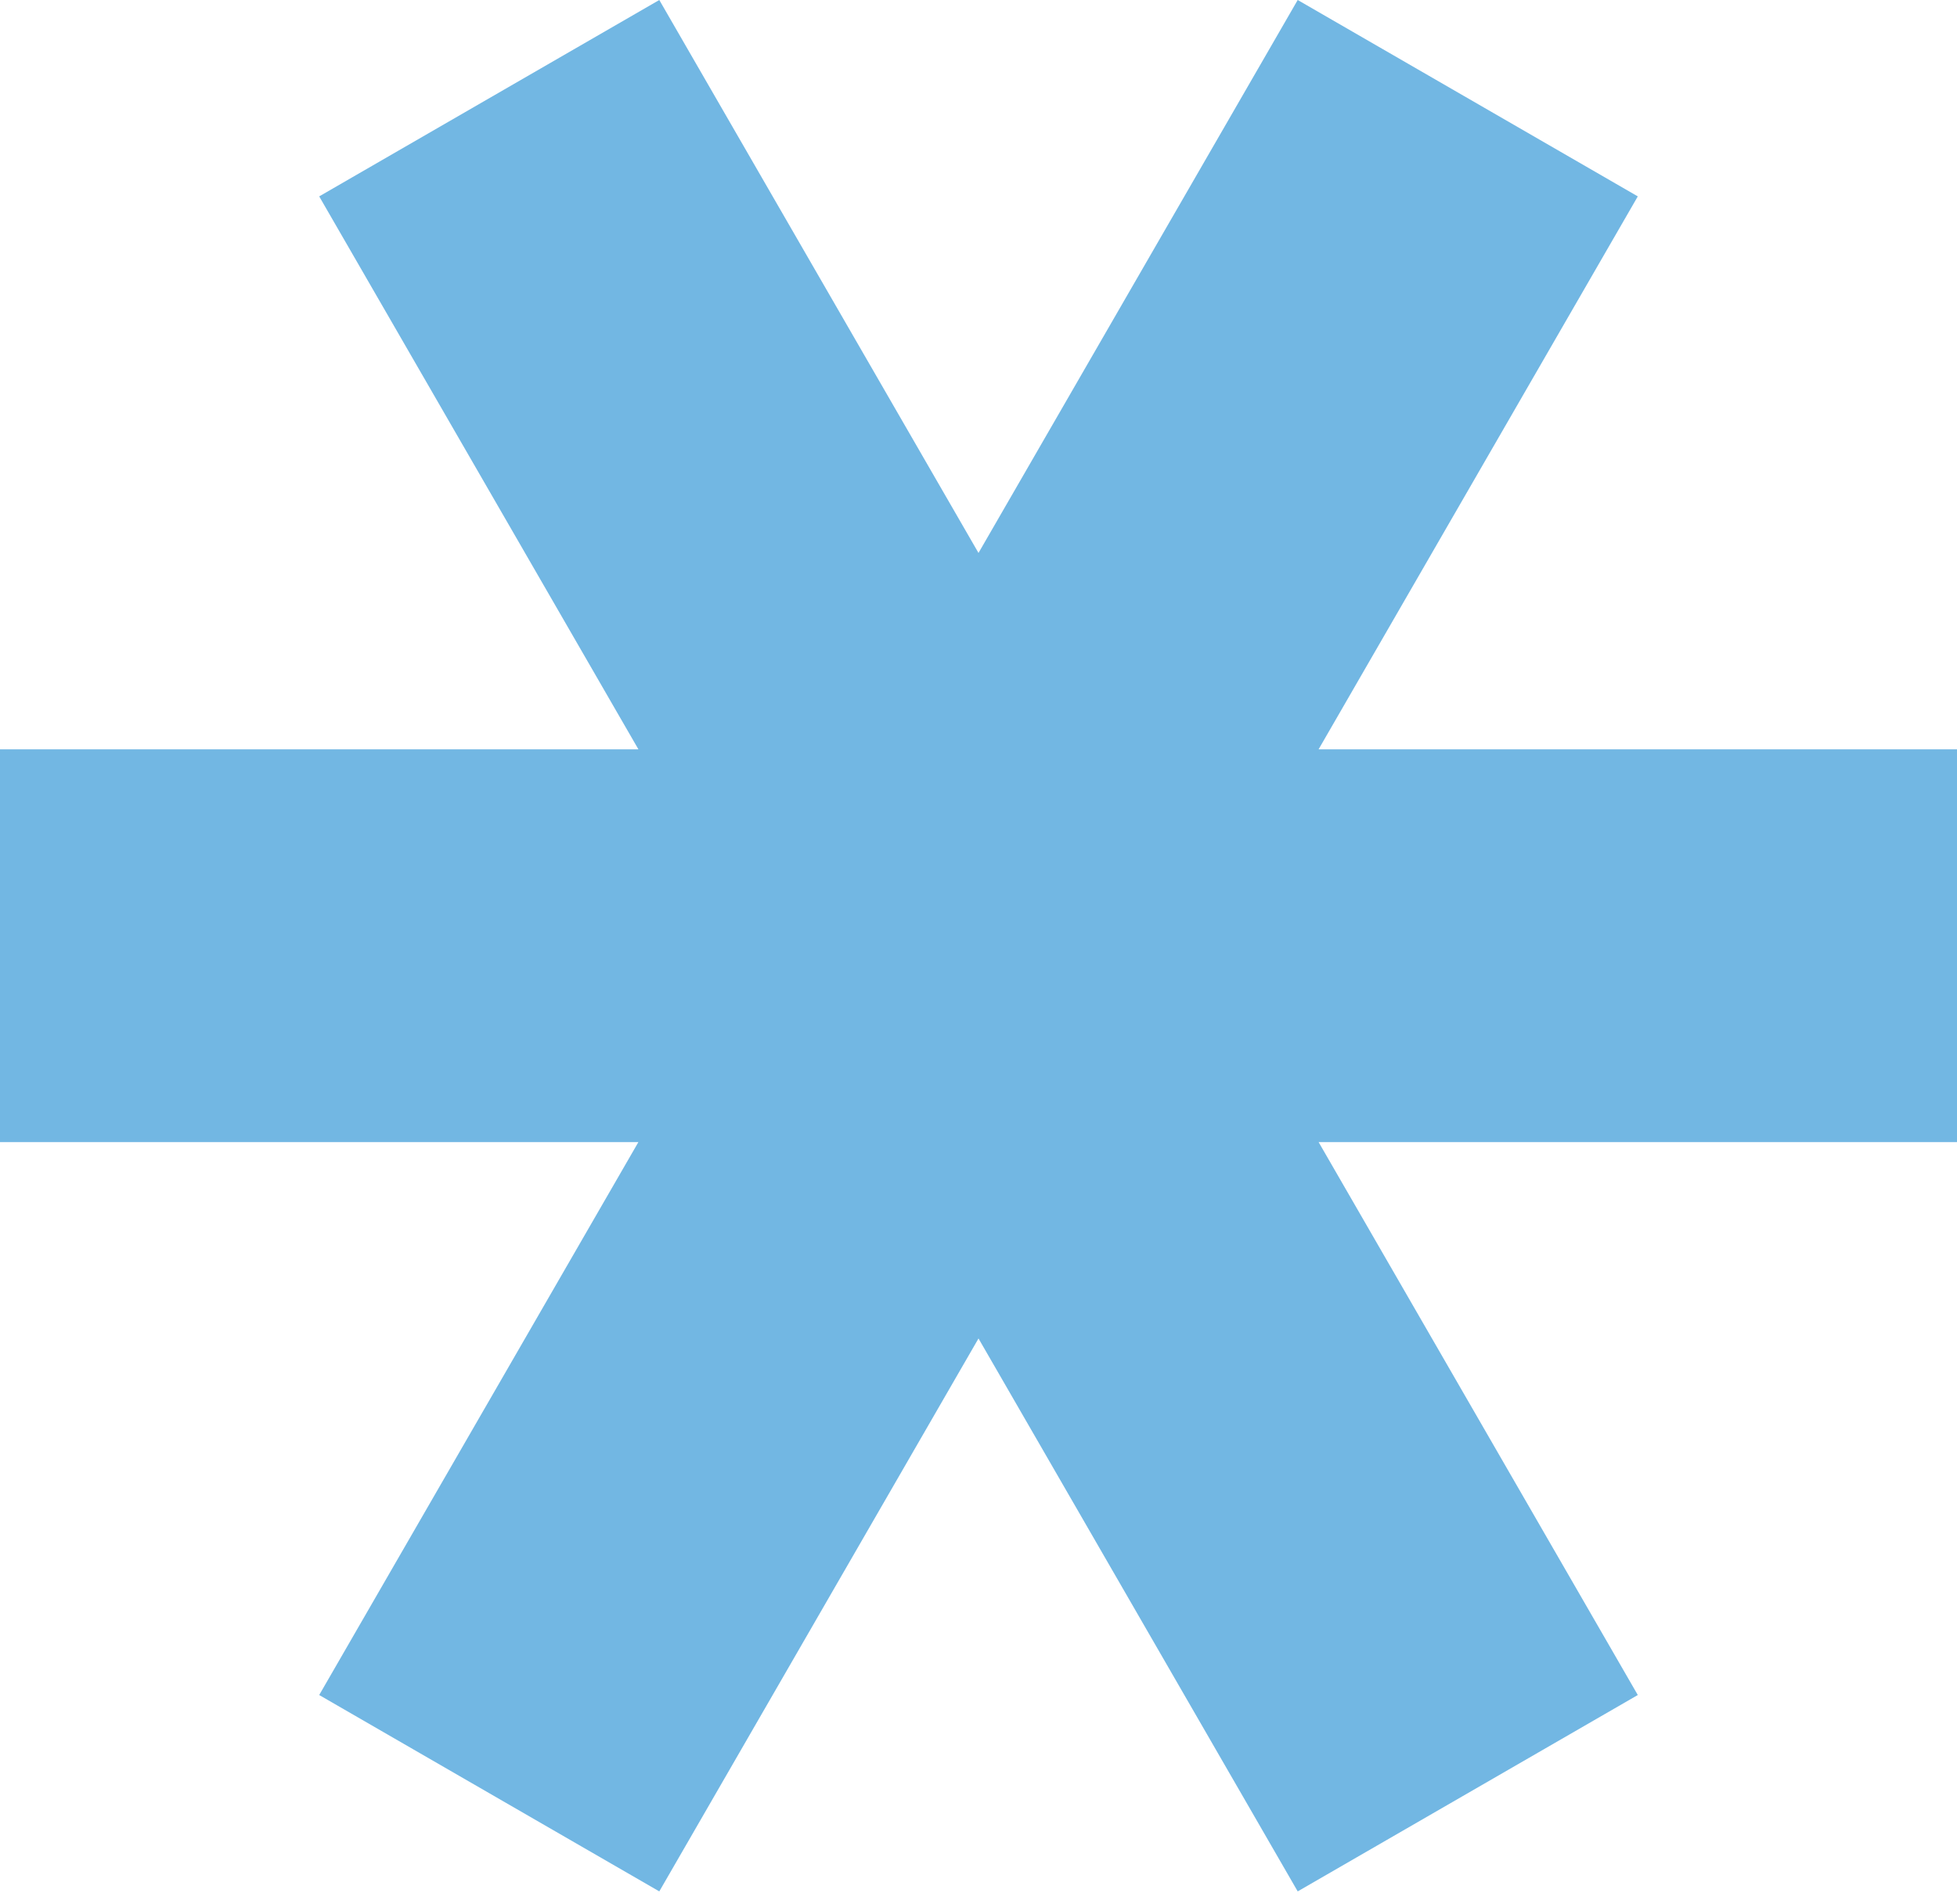
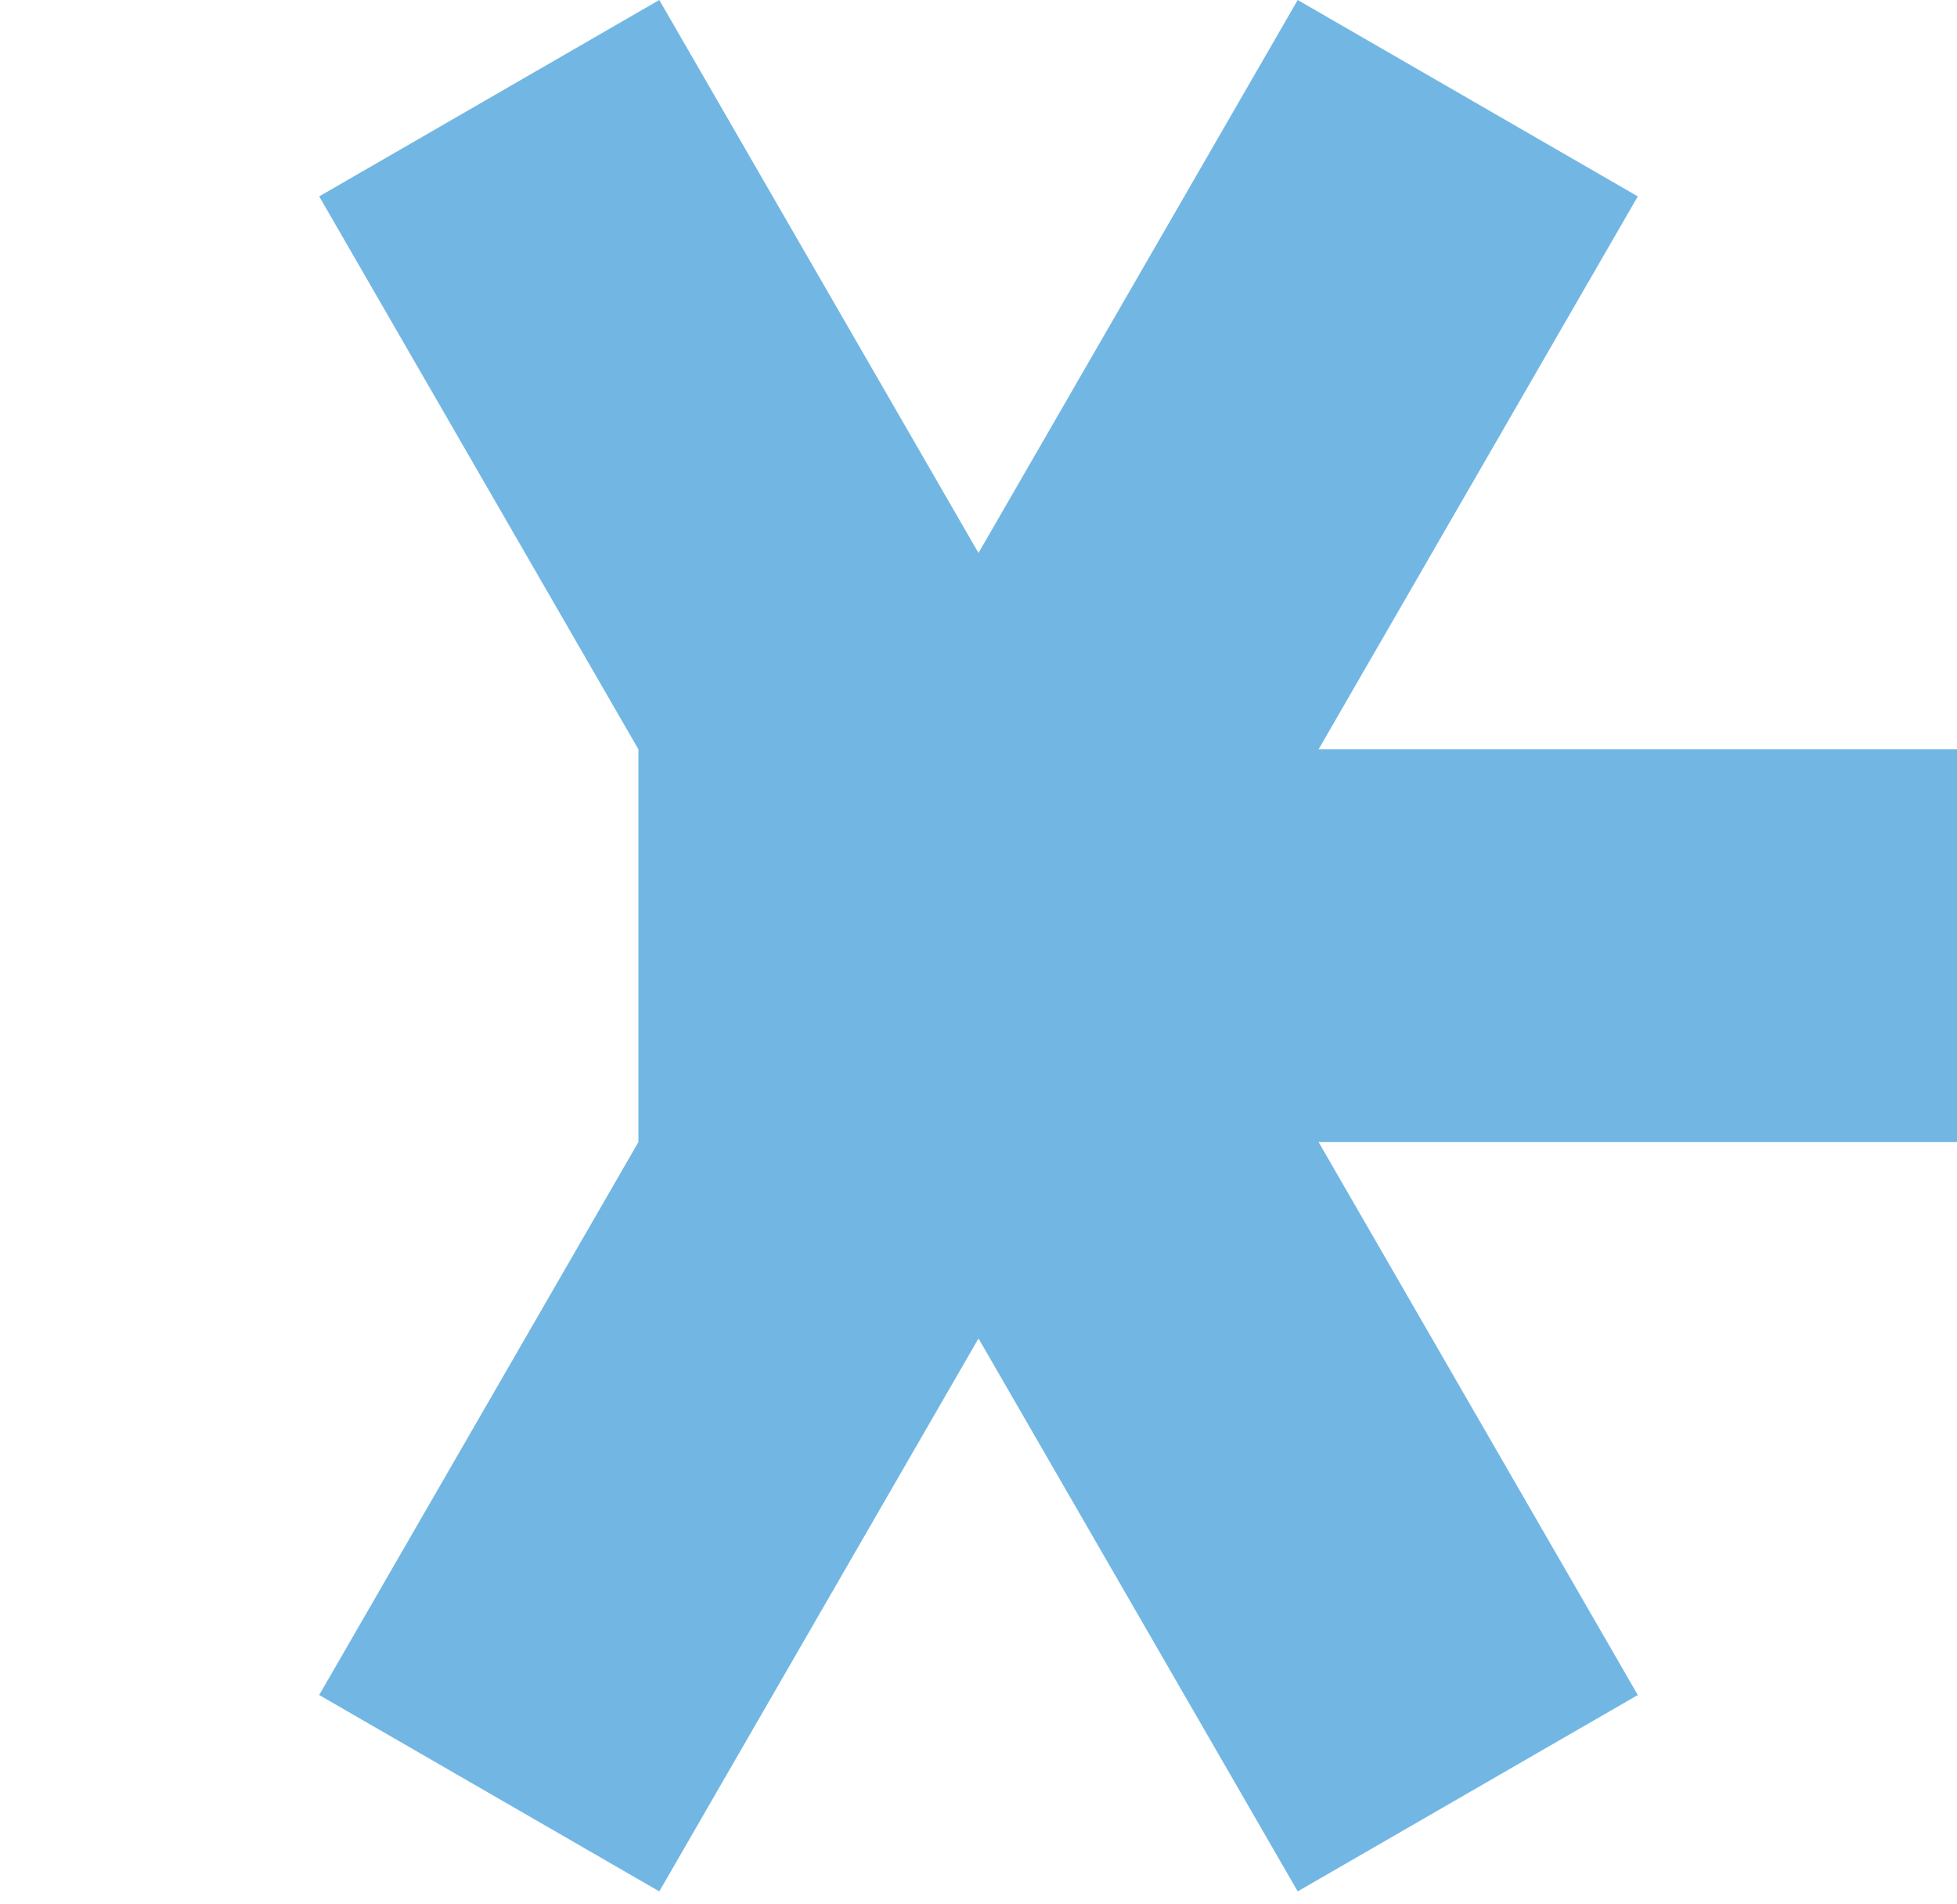
<svg xmlns="http://www.w3.org/2000/svg" width="148" height="144" viewBox="0 0 148 144" fill="none">
-   <path d="M48.28 86.36L24.14 128.172L49.86 143.021L74 101.21L98.14 143.021L123.86 128.172L99.72 86.36H148V56.661H99.72L123.86 14.85L98.14 0L74 41.812L49.86 0L24.14 14.85L48.28 56.661H0V86.36H48.28Z" fill="#72B7E3" />
+   <path d="M48.28 86.36L24.14 128.172L49.86 143.021L74 101.21L98.14 143.021L123.86 128.172L99.72 86.36H148V56.661H99.72L123.86 14.85L98.14 0L74 41.812L49.86 0L24.14 14.85L48.28 56.661V86.36H48.28Z" fill="#72B7E3" />
</svg>